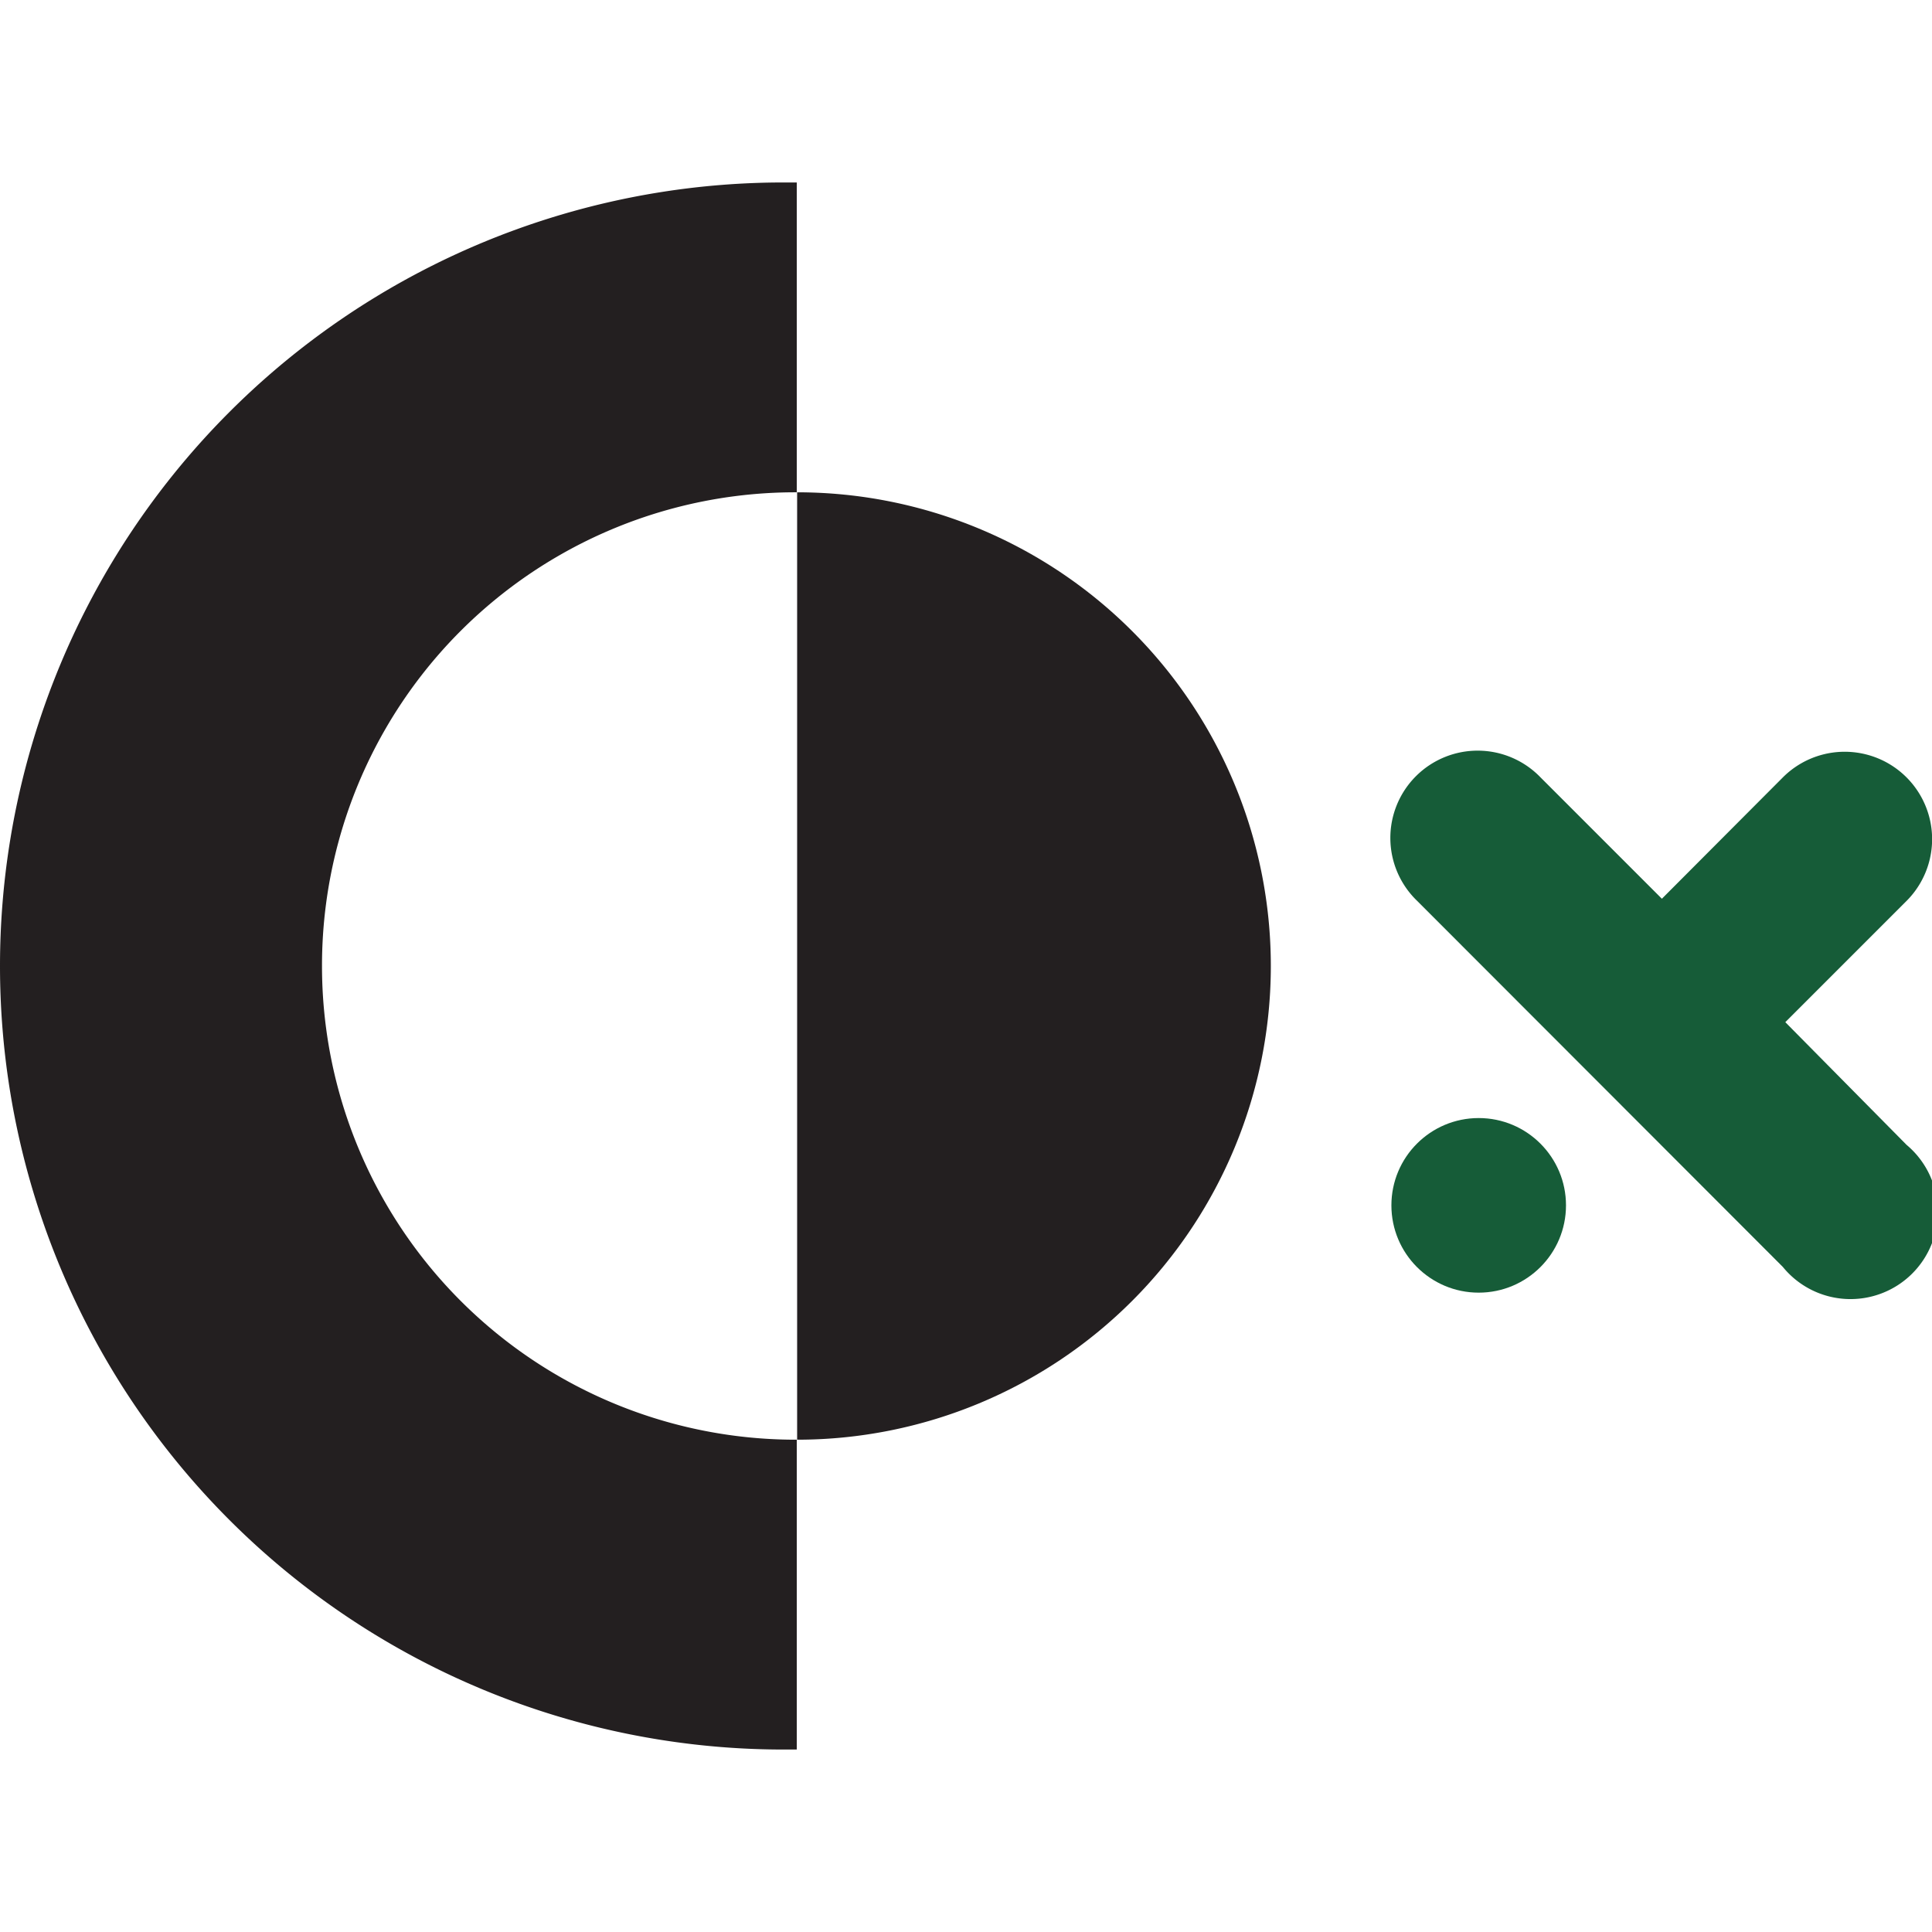
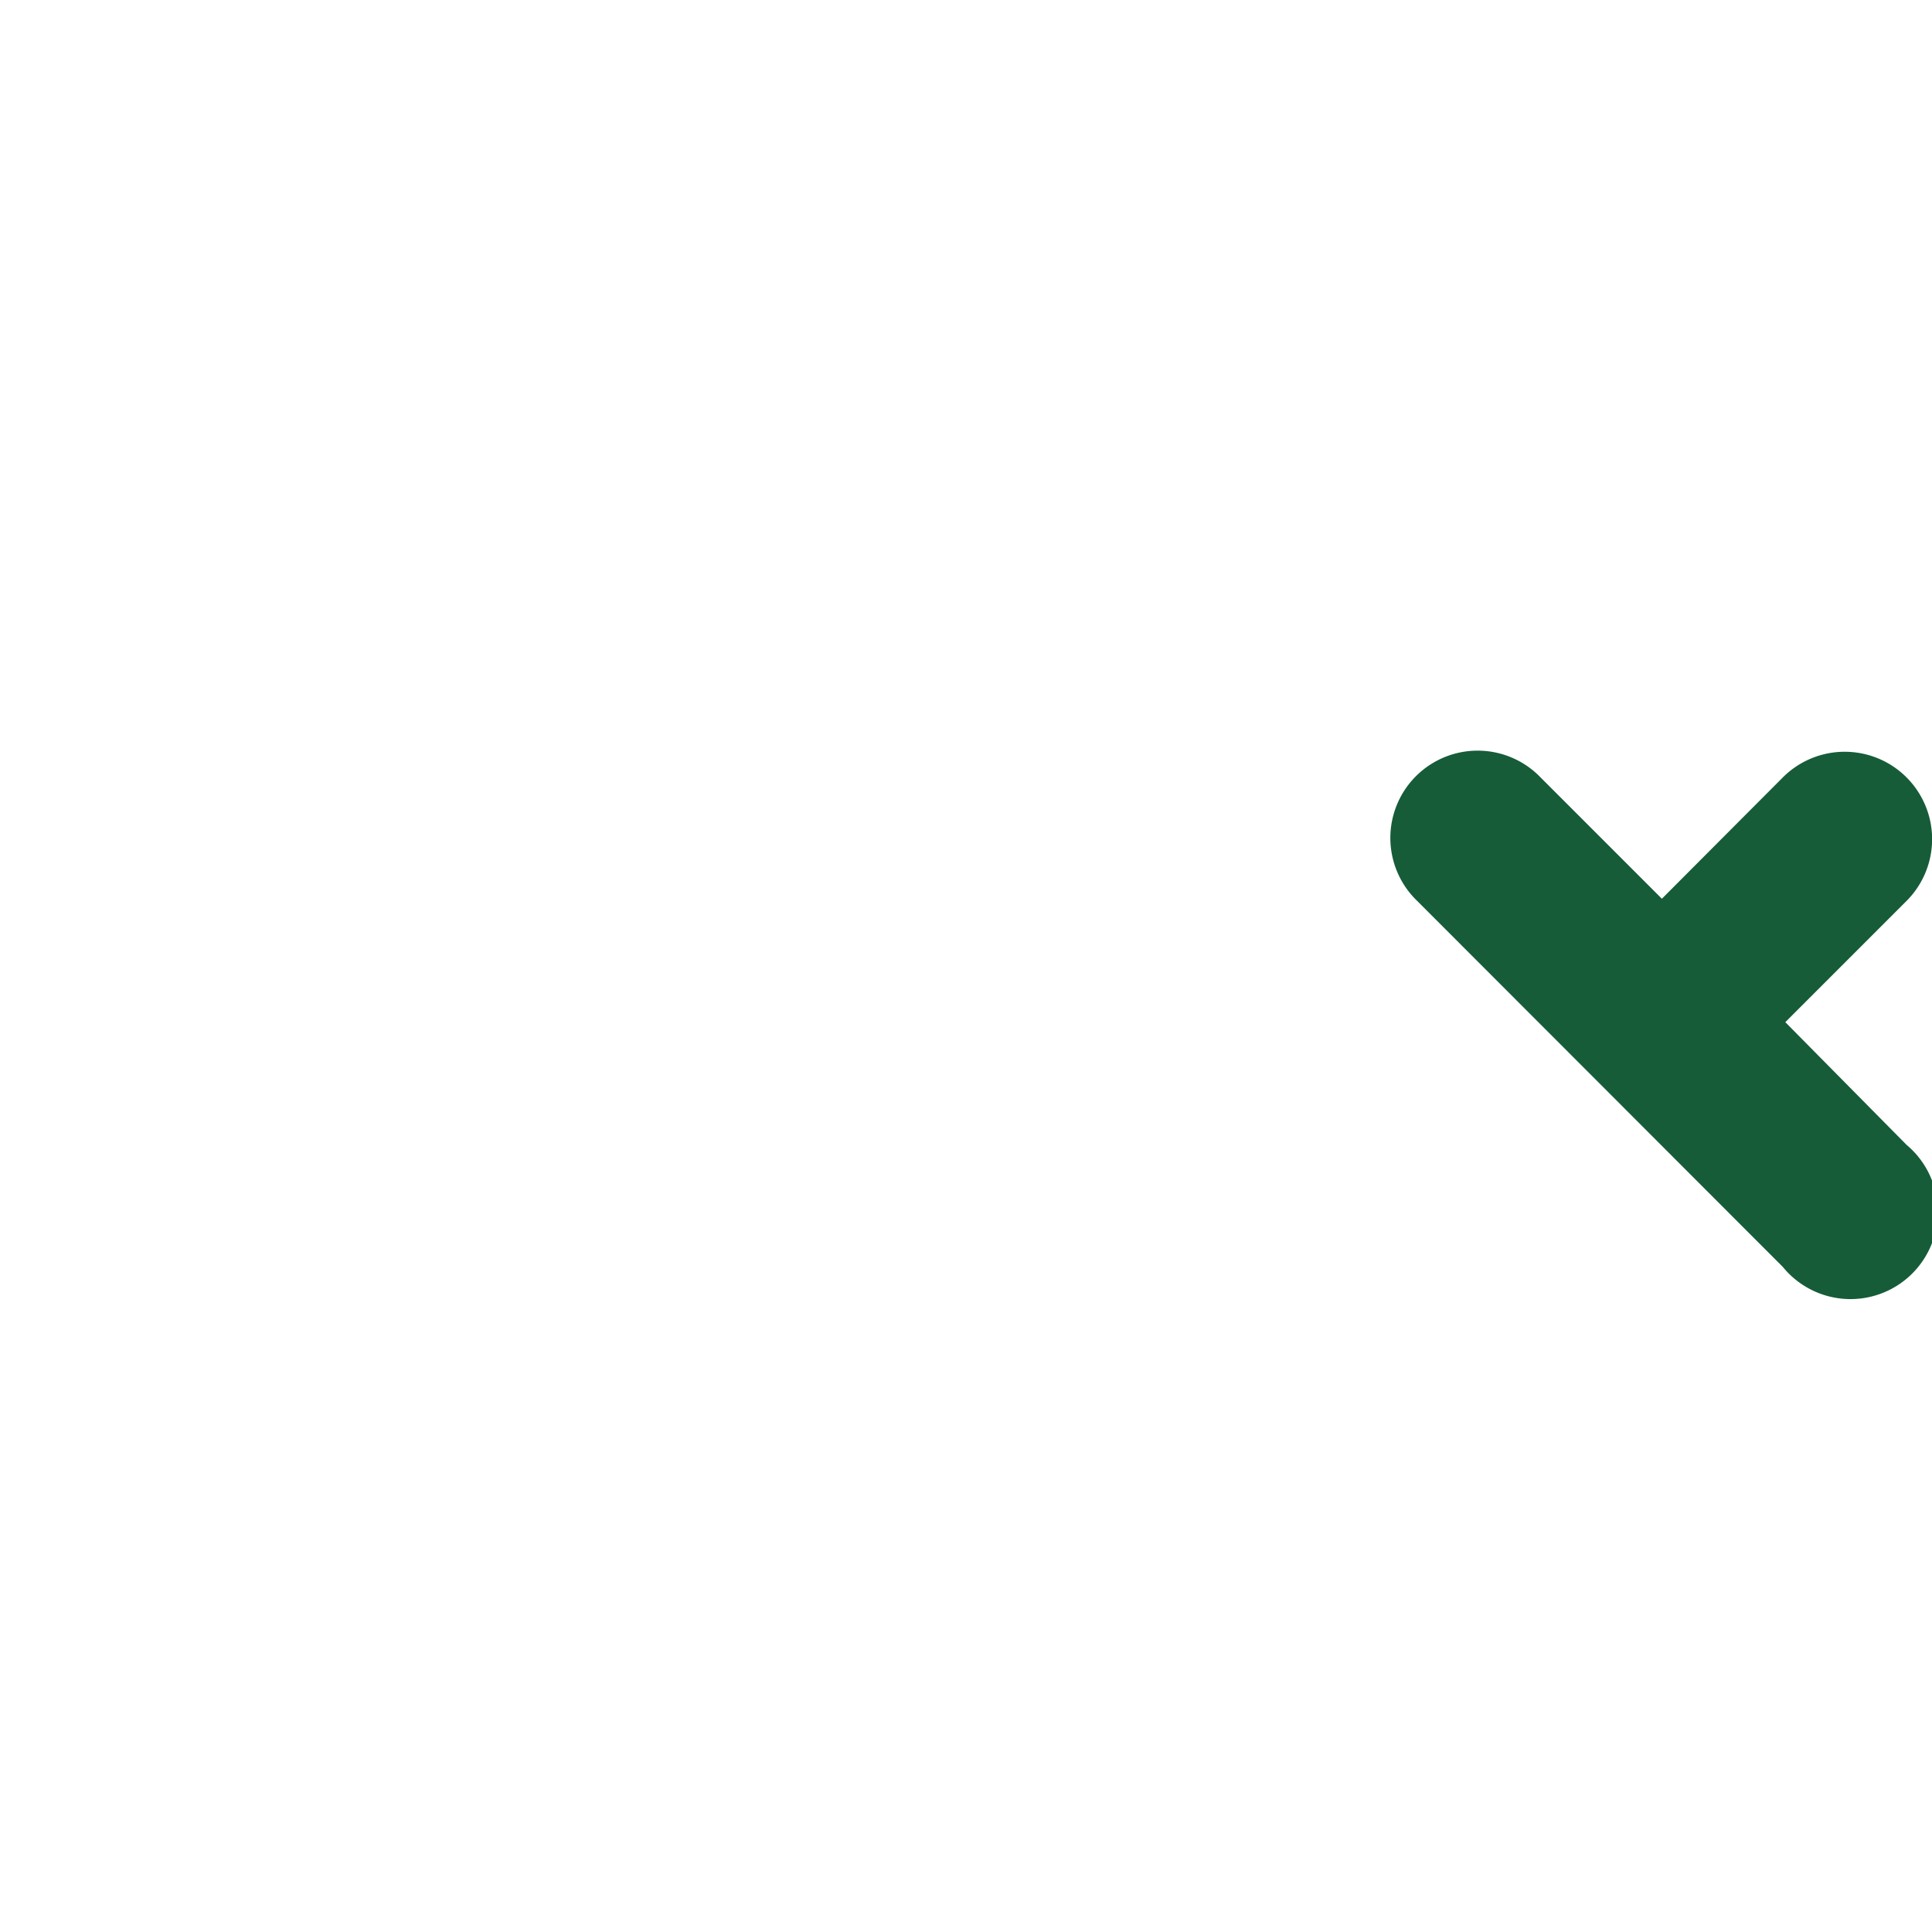
<svg xmlns="http://www.w3.org/2000/svg" viewBox="0 0 54 54">
  <defs>
    <style>.a{fill:#231f20;}.b{fill:#165c38;}</style>
  </defs>
-   <path class="a" d="M22.28,13.76h0V40.24a13.24,13.24,0,1,0,0-26.48Z" />
-   <path class="a" d="M9,27A13.23,13.23,0,0,1,22.27,13.76h0V5.1H21.9a21.9,21.9,0,0,0,0,43.8h.37V40.24A13.24,13.24,0,0,1,9,27Z" />
  <path class="b" d="M49.9,28.57l3.39-3.39a2.44,2.44,0,1,0-3.46-3.45l-3.38,3.39-3.39-3.39a2.44,2.44,0,1,0-3.45,3.45L49.83,35.41A2.44,2.44,0,1,0,53.29,32Z" />
-   <circle class="b" cx="41.33" cy="33.69" r="2.44" />
</svg>